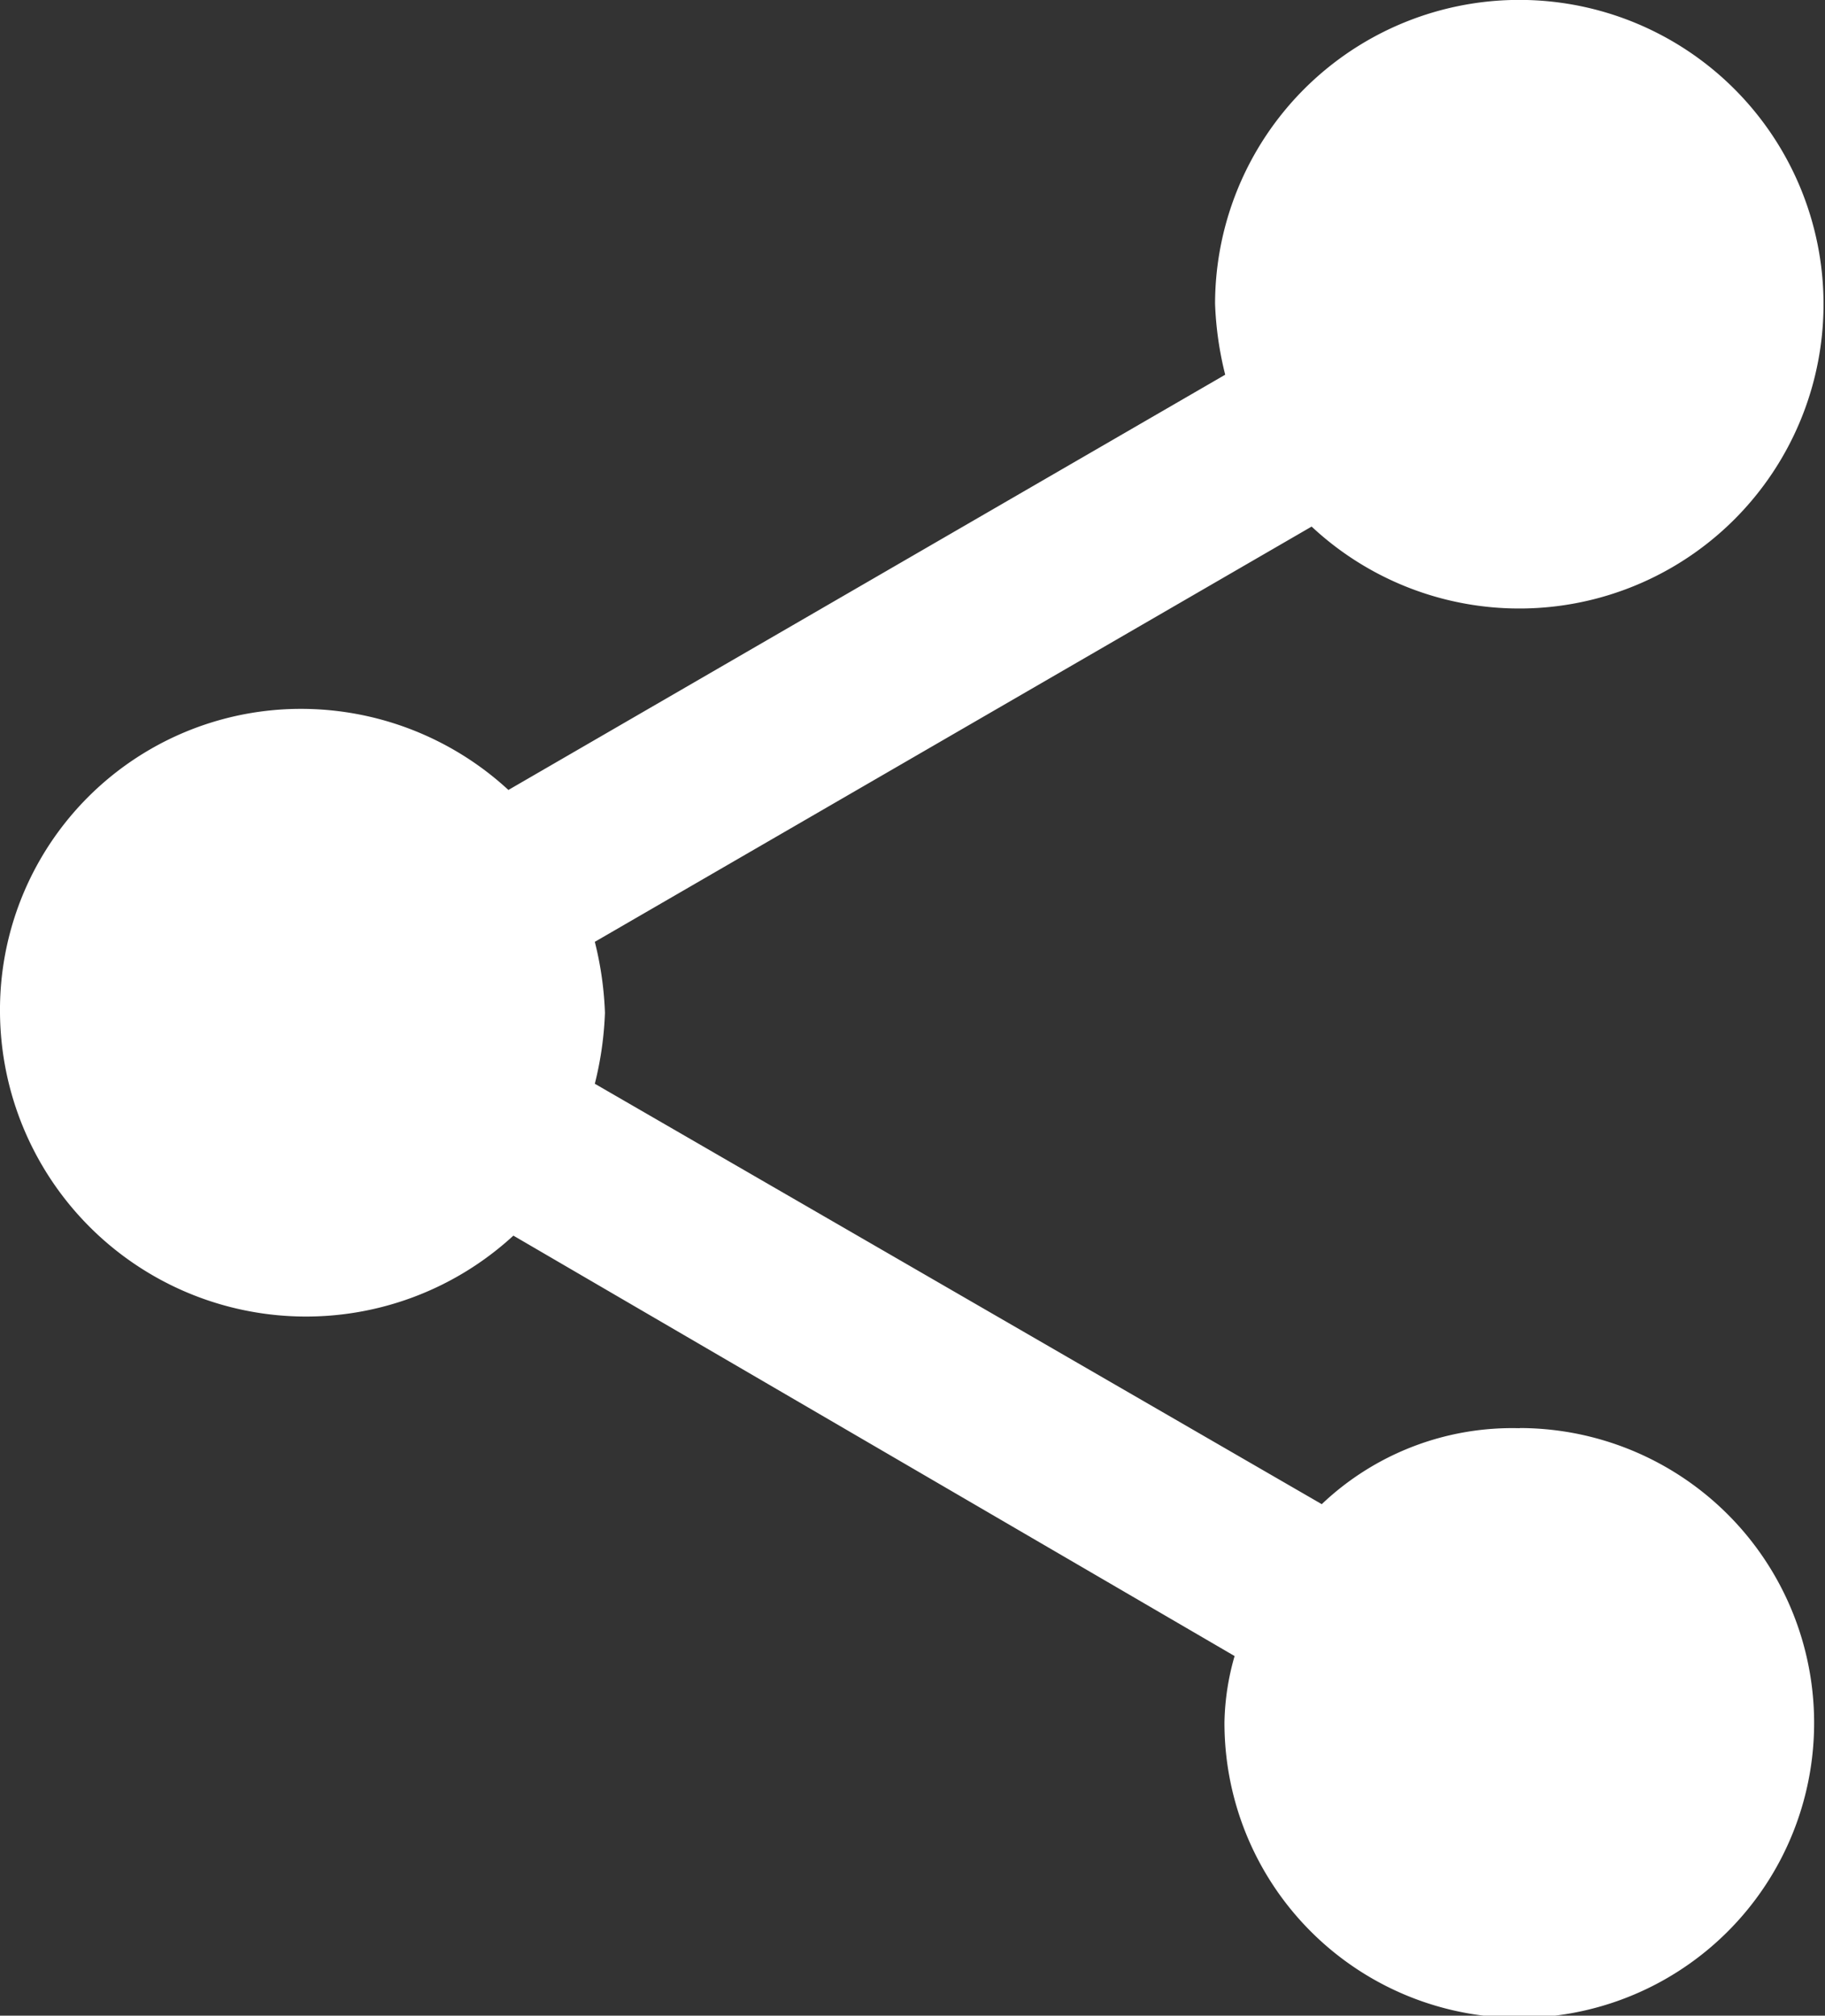
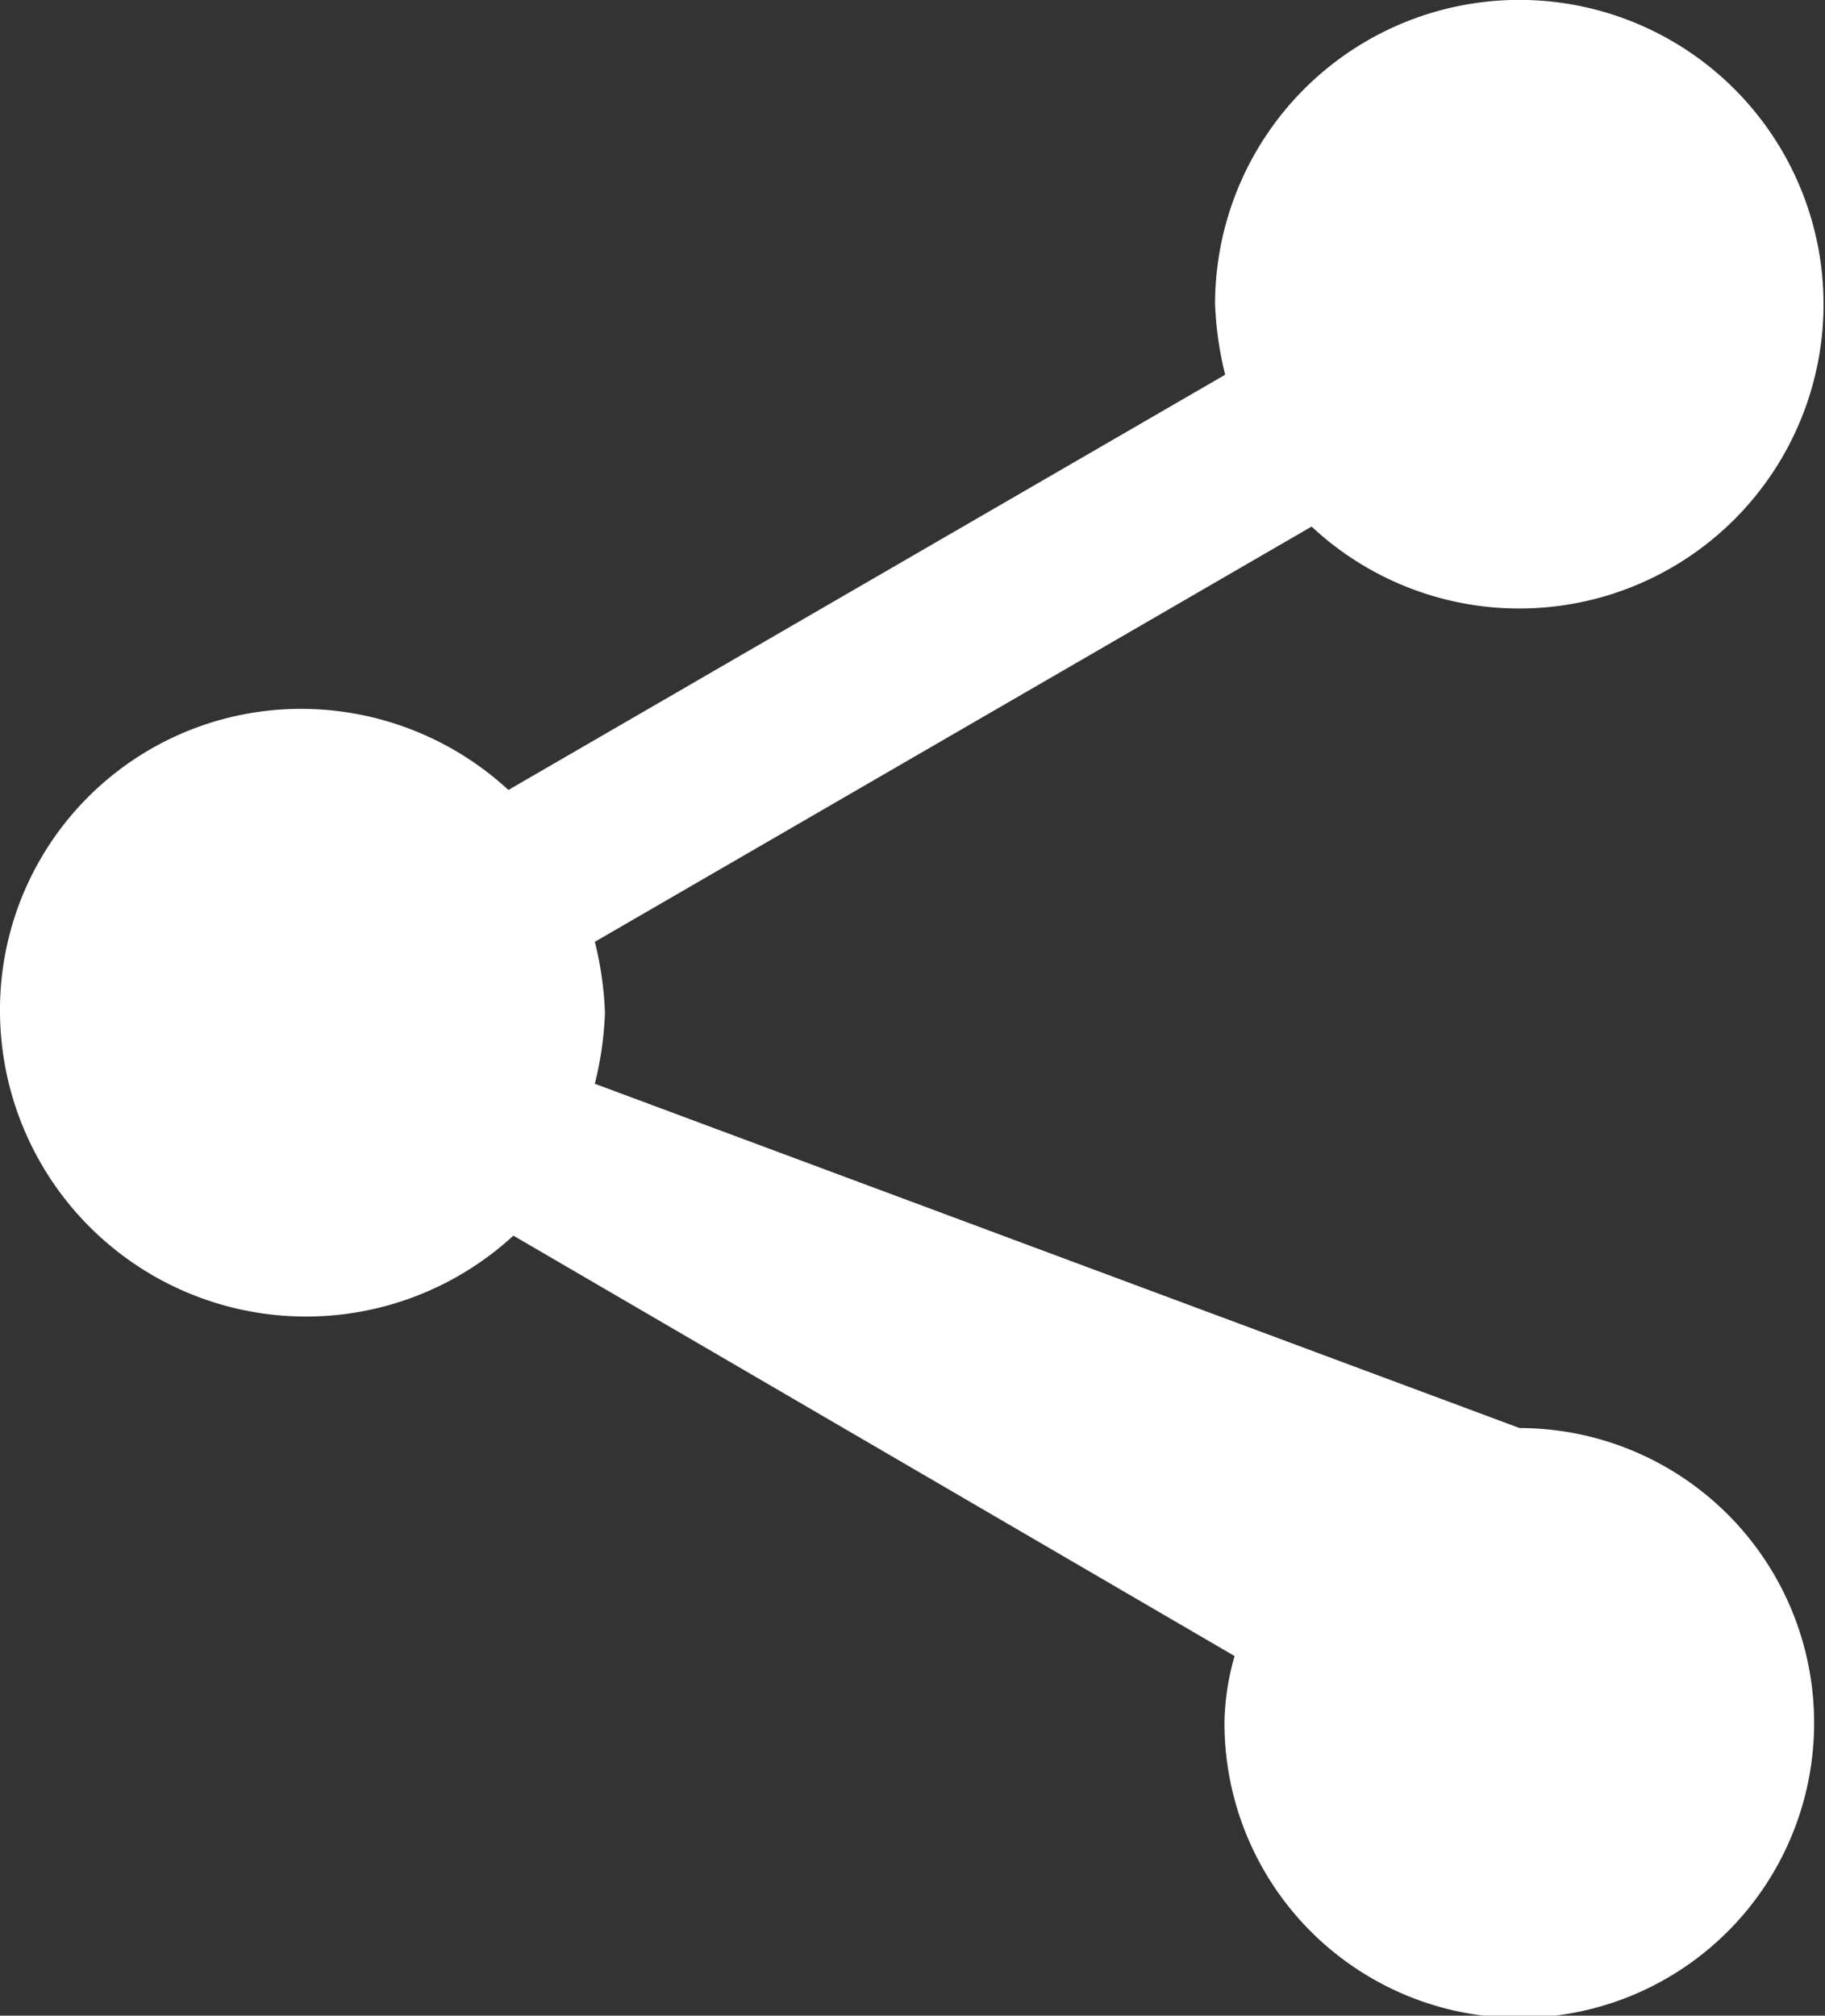
<svg xmlns="http://www.w3.org/2000/svg" width="9.904" height="10.936" viewBox="0 0 9.904 10.936">
  <rect x="0" y="0" width="9.904" height="10.936" fill="#333333" stroke="none" />
  <g id="md-share" transform="translate(-6 -4.125)">
-     <path id="Tracé_243" data-name="Tracé 243" d="M14.249,11.874a1.5,1.5,0,0,0-1.076.412L9.228,10.005a1.848,1.848,0,0,0,.055-.385,1.847,1.847,0,0,0-.055-.385l3.89-2.253a1.651,1.651,0,1,0-.524-1.209,1.837,1.837,0,0,0,.055.385L8.759,8.411a1.661,1.661,0,0,0-1.131-.44A1.633,1.633,0,0,0,6,9.62a1.661,1.661,0,0,0,2.786,1.209L12.7,13.11a1.378,1.378,0,0,0-.055.357,1.6,1.6,0,1,0,1.6-1.594Z" fill="#fff" />
+     <path id="Tracé_243" data-name="Tracé 243" d="M14.249,11.874L9.228,10.005a1.848,1.848,0,0,0,.055-.385,1.847,1.847,0,0,0-.055-.385l3.89-2.253a1.651,1.651,0,1,0-.524-1.209,1.837,1.837,0,0,0,.055.385L8.759,8.411a1.661,1.661,0,0,0-1.131-.44A1.633,1.633,0,0,0,6,9.62a1.661,1.661,0,0,0,2.786,1.209L12.7,13.11a1.378,1.378,0,0,0-.055.357,1.6,1.6,0,1,0,1.6-1.594Z" fill="#fff" />
  </g>
</svg>